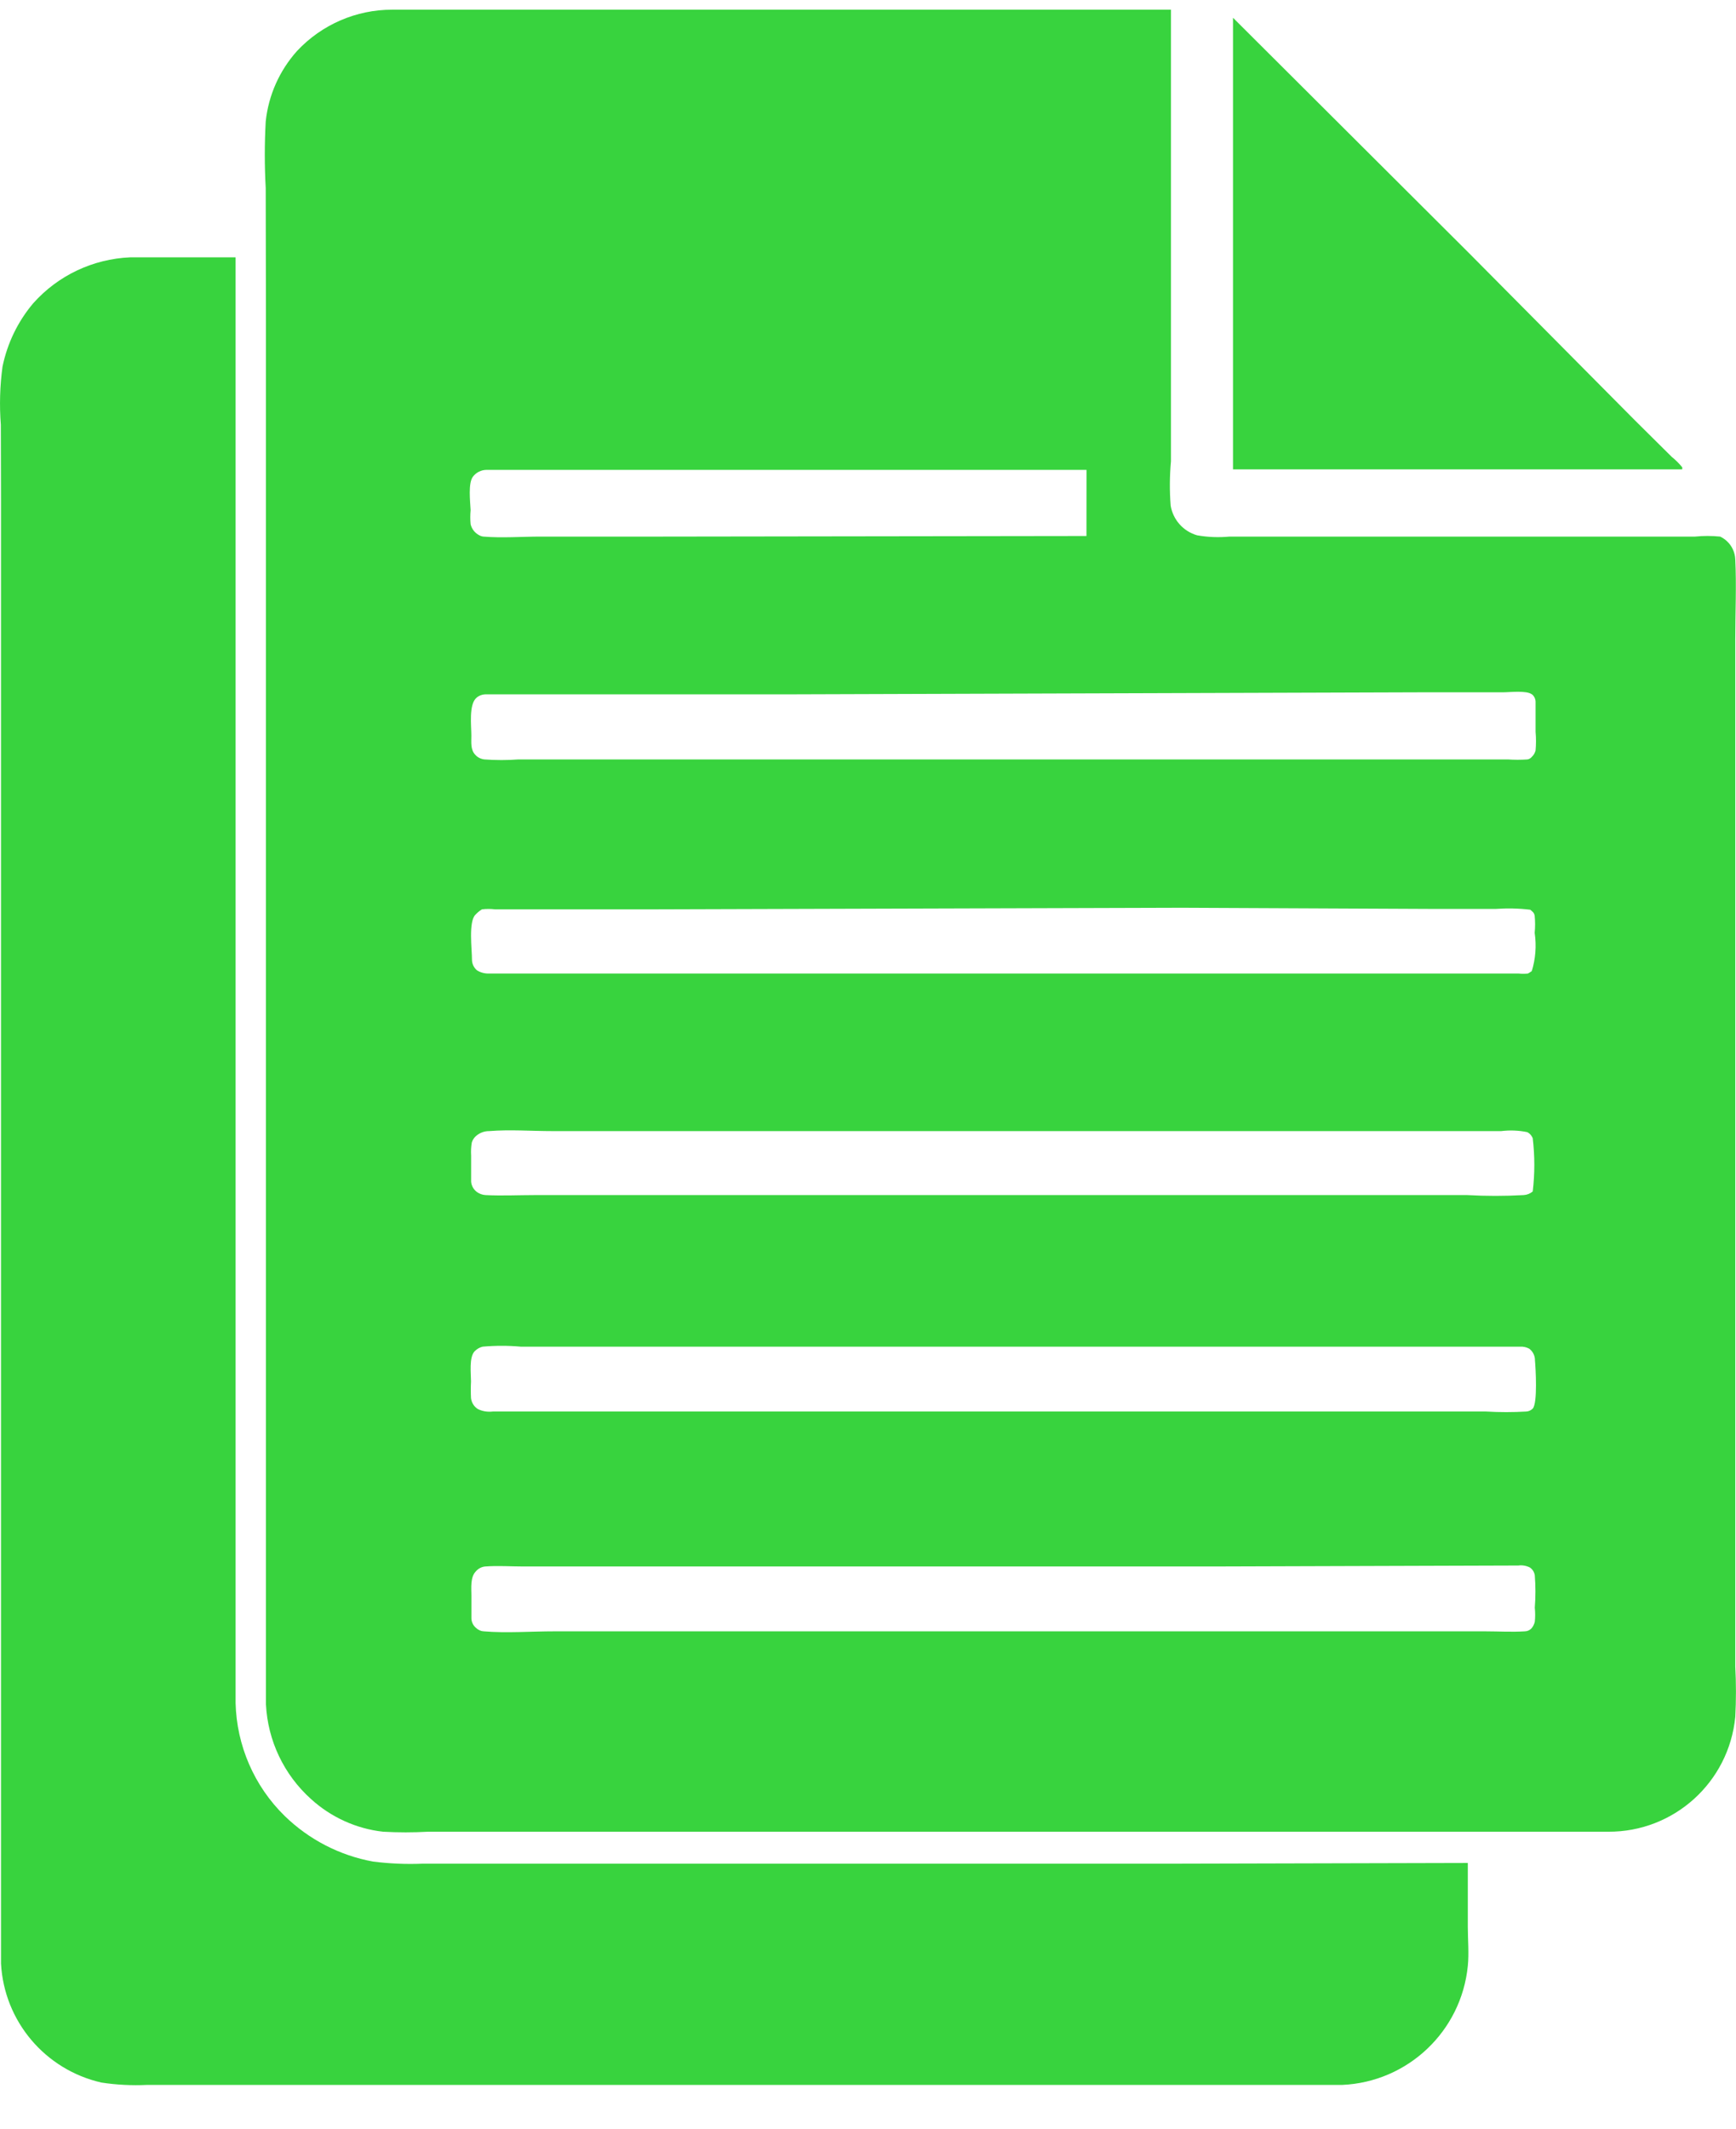
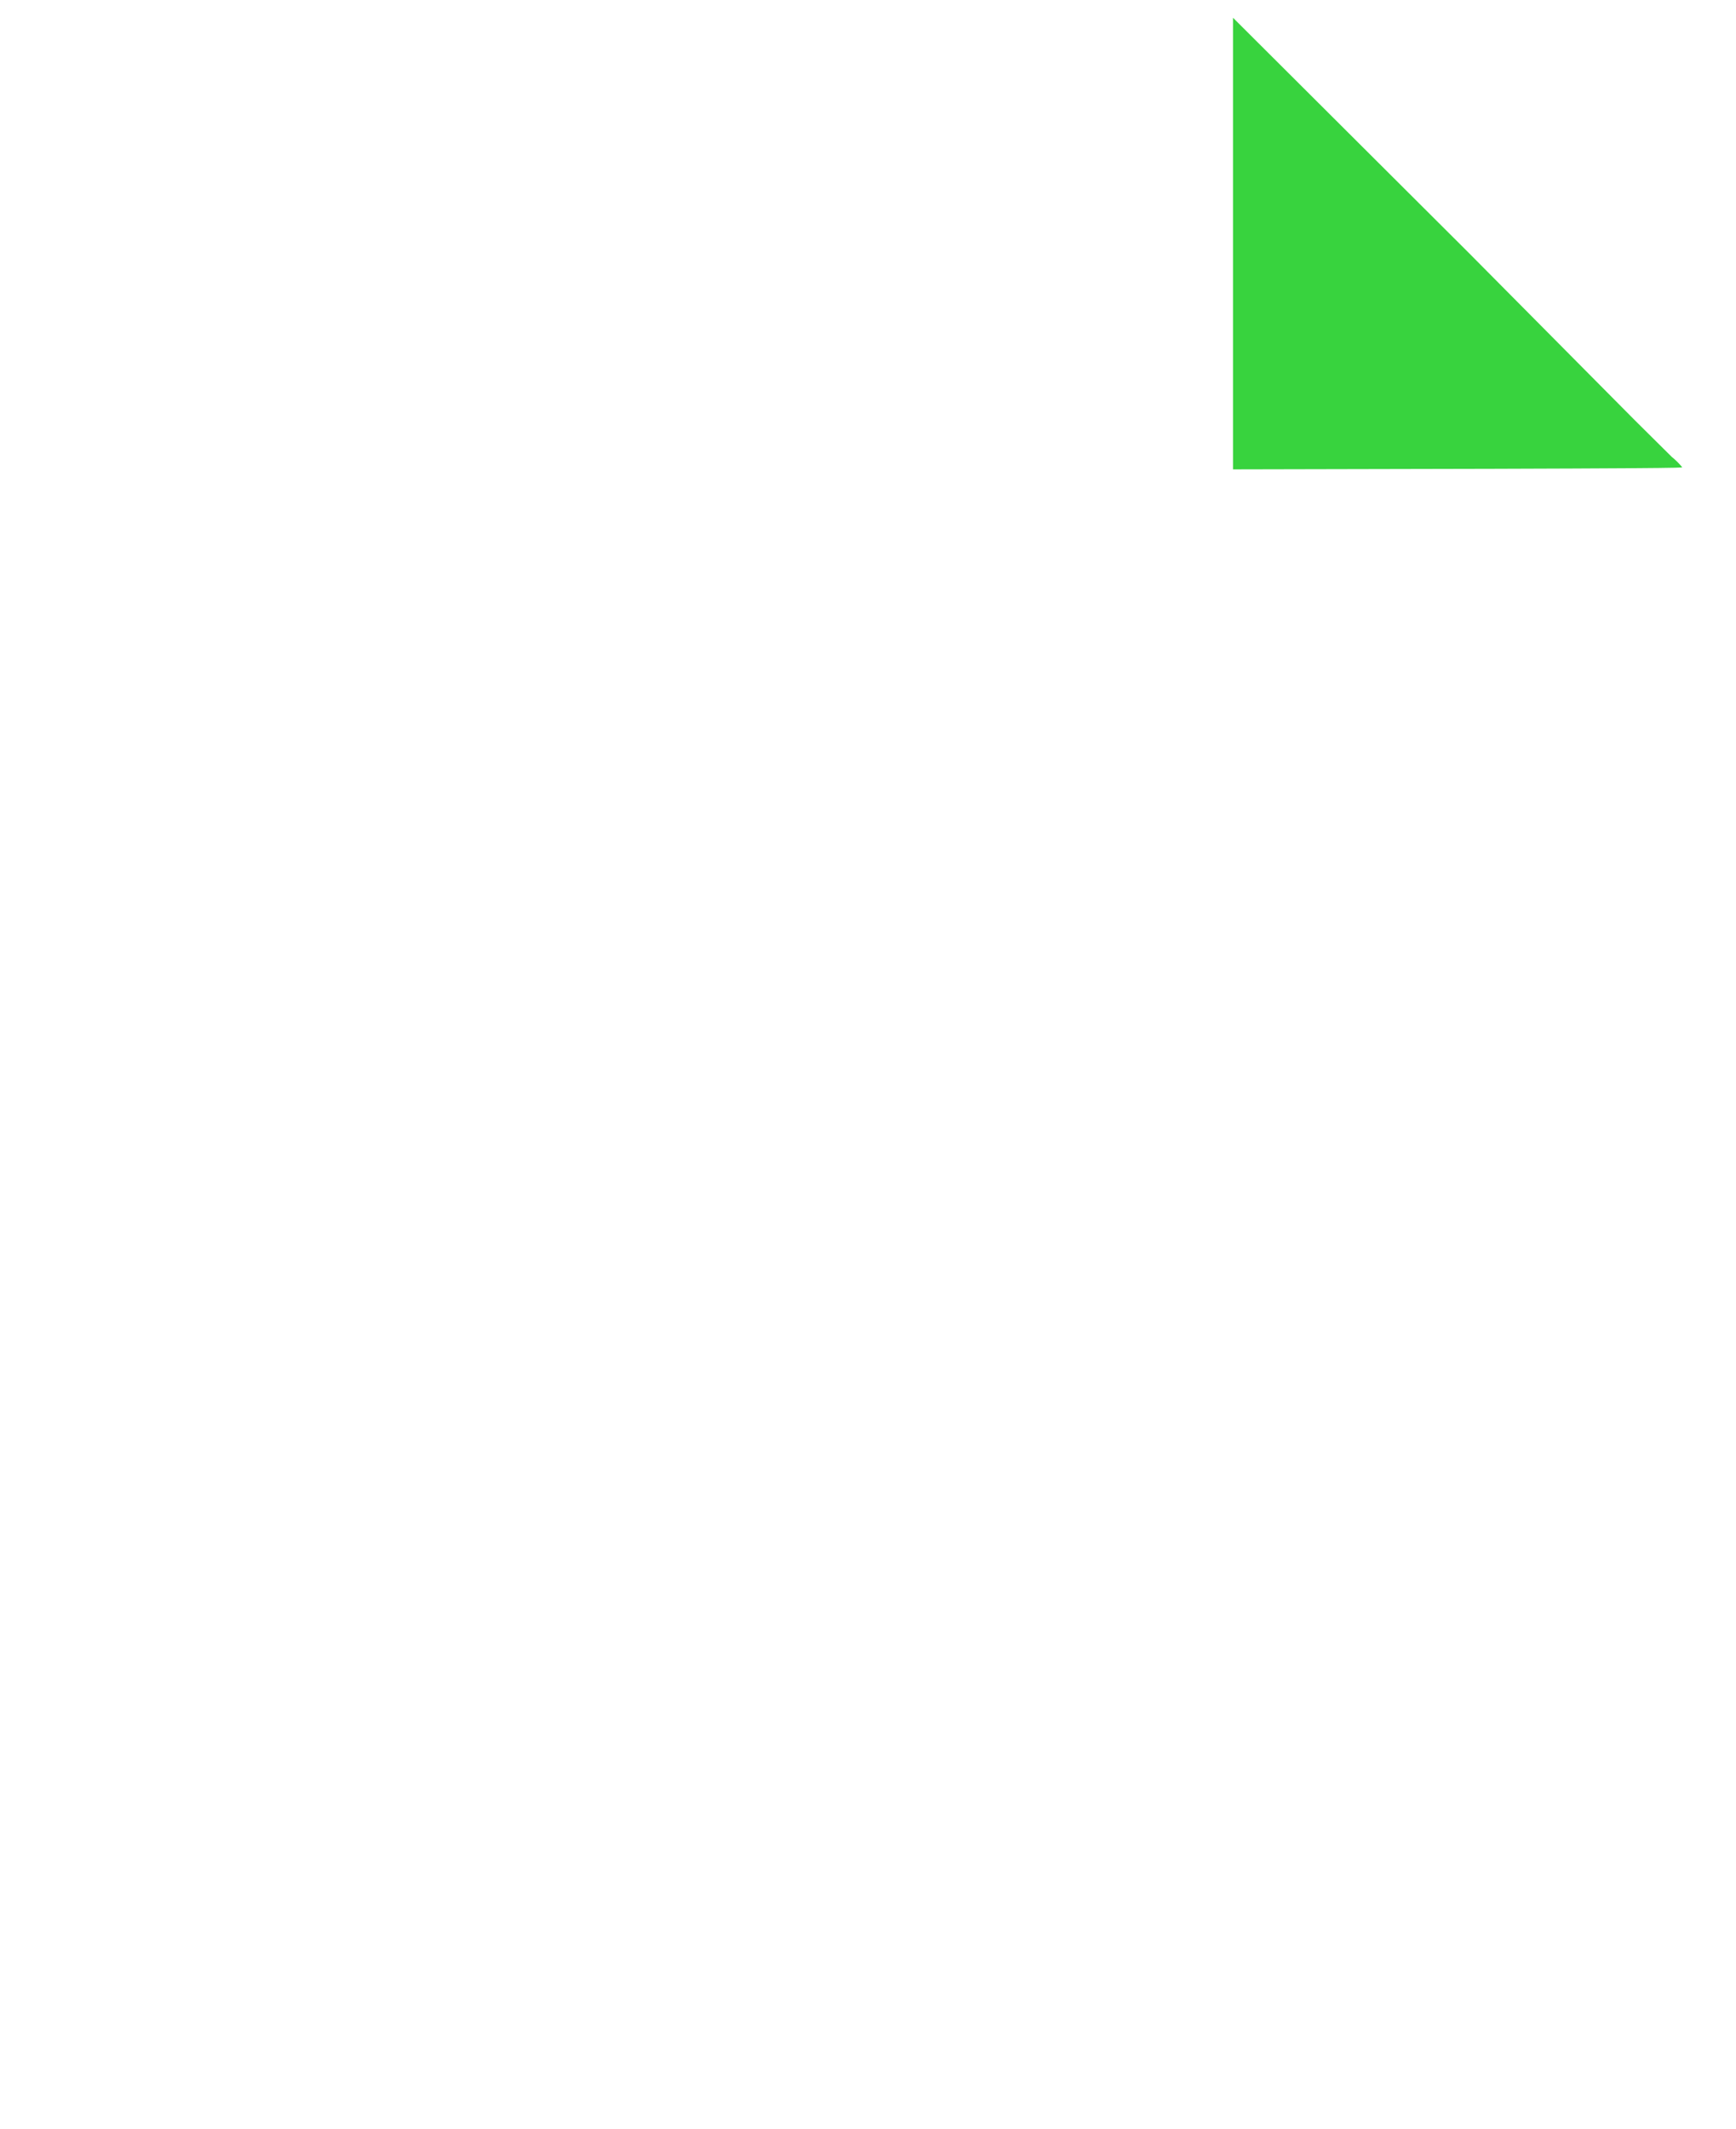
<svg xmlns="http://www.w3.org/2000/svg" width="31" height="38" viewBox="0 0 31 38" fill="none">
-   <path d="M30.039 8.341C29.984 8.273 29.922 8.212 29.855 8.158L29.195 7.504L26.223 4.509L22.018 0.317V8.379H30.039C30.039 8.366 30.043 8.351 30.039 8.341Z" fill="#38D33E" />
-   <path d="M0.018 8.902V35.053C0.074 36.083 0.805 36.948 1.811 37.177C2.081 37.218 2.353 37.232 2.625 37.219H23.969C25.14 37.167 26.095 36.262 26.211 35.095C26.234 34.868 26.211 34.626 26.211 34.398V33.257L20.942 33.27H7.543C7.249 33.282 6.955 33.269 6.662 33.232C6.068 33.124 5.517 32.84 5.083 32.417C4.54 31.886 4.226 31.162 4.207 30.402V4.594H2.325C1.661 4.622 1.036 4.917 0.594 5.413C0.319 5.738 0.131 6.127 0.045 6.544C-0.002 6.889 -0.012 7.237 0.015 7.585L0.018 8.902Z" fill="#38D33E" />
-   <path d="M4.749 5.758V30.425C4.781 31.074 5.071 31.682 5.554 32.116C5.91 32.44 6.361 32.646 6.841 32.699C7.109 32.714 7.377 32.714 7.645 32.699H28.719C29.892 32.705 30.874 31.816 30.987 30.649C31.003 30.35 31.003 30.05 30.987 29.75V11.418C30.987 10.945 31.01 10.455 30.987 9.985C30.982 9.862 30.928 9.744 30.838 9.661C30.802 9.627 30.762 9.601 30.717 9.579C30.567 9.564 30.418 9.564 30.269 9.579H21.956C21.763 9.597 21.567 9.59 21.377 9.556C21.13 9.485 20.948 9.28 20.905 9.028C20.884 8.763 20.886 8.498 20.91 8.235V0.173H7.007C6.363 0.171 5.747 0.438 5.306 0.908C4.991 1.259 4.794 1.7 4.745 2.168C4.723 2.564 4.723 2.961 4.745 3.358L4.749 5.758ZM27.407 28.952C27.397 28.994 27.377 29.034 27.35 29.067C27.318 29.102 27.274 29.121 27.228 29.122C26.996 29.137 26.758 29.122 26.524 29.122H9.899C9.483 29.122 9.04 29.156 8.639 29.122C8.589 29.12 8.541 29.098 8.503 29.063C8.448 29.018 8.416 28.95 8.418 28.879V28.484C8.418 28.354 8.395 28.157 8.496 28.053C8.539 28.002 8.599 27.97 8.665 27.964C8.887 27.947 9.124 27.964 9.349 27.964H21.649L27.112 27.947C27.183 27.937 27.255 27.95 27.319 27.982C27.367 28.014 27.399 28.066 27.407 28.122C27.422 28.315 27.422 28.507 27.407 28.7C27.416 28.784 27.416 28.868 27.407 28.952ZM27.37 25.146C27.339 25.176 27.299 25.196 27.256 25.198C27.017 25.212 26.778 25.212 26.538 25.198H8.799C8.707 25.209 8.613 25.194 8.532 25.153C8.464 25.11 8.421 25.039 8.411 24.959C8.406 24.859 8.406 24.761 8.411 24.661C8.411 24.522 8.373 24.229 8.476 24.122C8.515 24.082 8.565 24.053 8.619 24.04C8.846 24.02 9.074 24.02 9.299 24.04H27.148C27.203 24.037 27.26 24.05 27.309 24.077C27.374 24.127 27.412 24.205 27.41 24.286C27.422 24.418 27.46 25.049 27.37 25.146ZM27.348 17.336H27.35C27.329 17.353 27.308 17.368 27.284 17.379C27.229 17.385 27.174 17.385 27.119 17.379H9.403H8.736H8.735C8.659 17.382 8.584 17.363 8.519 17.323C8.461 17.275 8.428 17.204 8.428 17.129C8.428 16.948 8.363 16.449 8.491 16.328C8.525 16.291 8.564 16.259 8.607 16.233C8.684 16.224 8.762 16.224 8.839 16.233H11.708L21.109 16.205L25.625 16.226H26.704C26.912 16.211 27.119 16.215 27.326 16.24C27.37 16.278 27.395 16.291 27.405 16.349C27.415 16.45 27.415 16.551 27.405 16.653C27.439 16.886 27.421 17.122 27.35 17.346L27.348 17.336ZM8.425 20.395C8.437 20.357 8.457 20.324 8.483 20.296C8.55 20.228 8.641 20.191 8.735 20.192C9.106 20.162 9.491 20.192 9.868 20.192H26.808C26.963 20.173 27.121 20.179 27.274 20.211C27.318 20.234 27.351 20.272 27.37 20.318C27.408 20.635 27.408 20.955 27.37 21.27C27.324 21.308 27.267 21.331 27.208 21.334C26.872 21.353 26.536 21.353 26.2 21.334H9.55C9.26 21.334 8.961 21.349 8.671 21.334H8.67C8.616 21.331 8.563 21.312 8.519 21.281C8.458 21.237 8.419 21.169 8.413 21.094V20.628C8.408 20.55 8.412 20.471 8.425 20.395ZM25.323 12.359H26.834C26.96 12.359 27.26 12.321 27.356 12.396L27.357 12.395C27.396 12.427 27.419 12.475 27.421 12.524V13.064C27.431 13.175 27.431 13.287 27.421 13.398C27.409 13.442 27.386 13.481 27.354 13.511C27.334 13.536 27.305 13.552 27.275 13.557C27.159 13.565 27.041 13.565 26.926 13.557H9.259C9.056 13.572 8.854 13.572 8.65 13.557C8.589 13.55 8.531 13.523 8.489 13.476C8.398 13.384 8.418 13.249 8.417 13.129C8.417 12.958 8.369 12.575 8.509 12.456C8.556 12.415 8.616 12.395 8.677 12.395H14.108L25.323 12.359ZM8.446 8.508C8.503 8.434 8.592 8.389 8.686 8.388H19.402L19.401 9.569H19.11L11.842 9.579H9.657C9.323 9.579 8.964 9.607 8.632 9.579C8.605 9.576 8.579 9.568 8.554 9.553C8.479 9.513 8.424 9.443 8.404 9.359C8.396 9.277 8.396 9.191 8.404 9.107C8.396 8.947 8.357 8.624 8.446 8.508Z" fill="#38D33E" />
+   <path d="M30.039 8.341C29.984 8.273 29.922 8.212 29.855 8.158L29.195 7.504L26.223 4.509L22.018 0.317V8.379C30.039 8.366 30.043 8.351 30.039 8.341Z" fill="#38D33E" />
</svg>